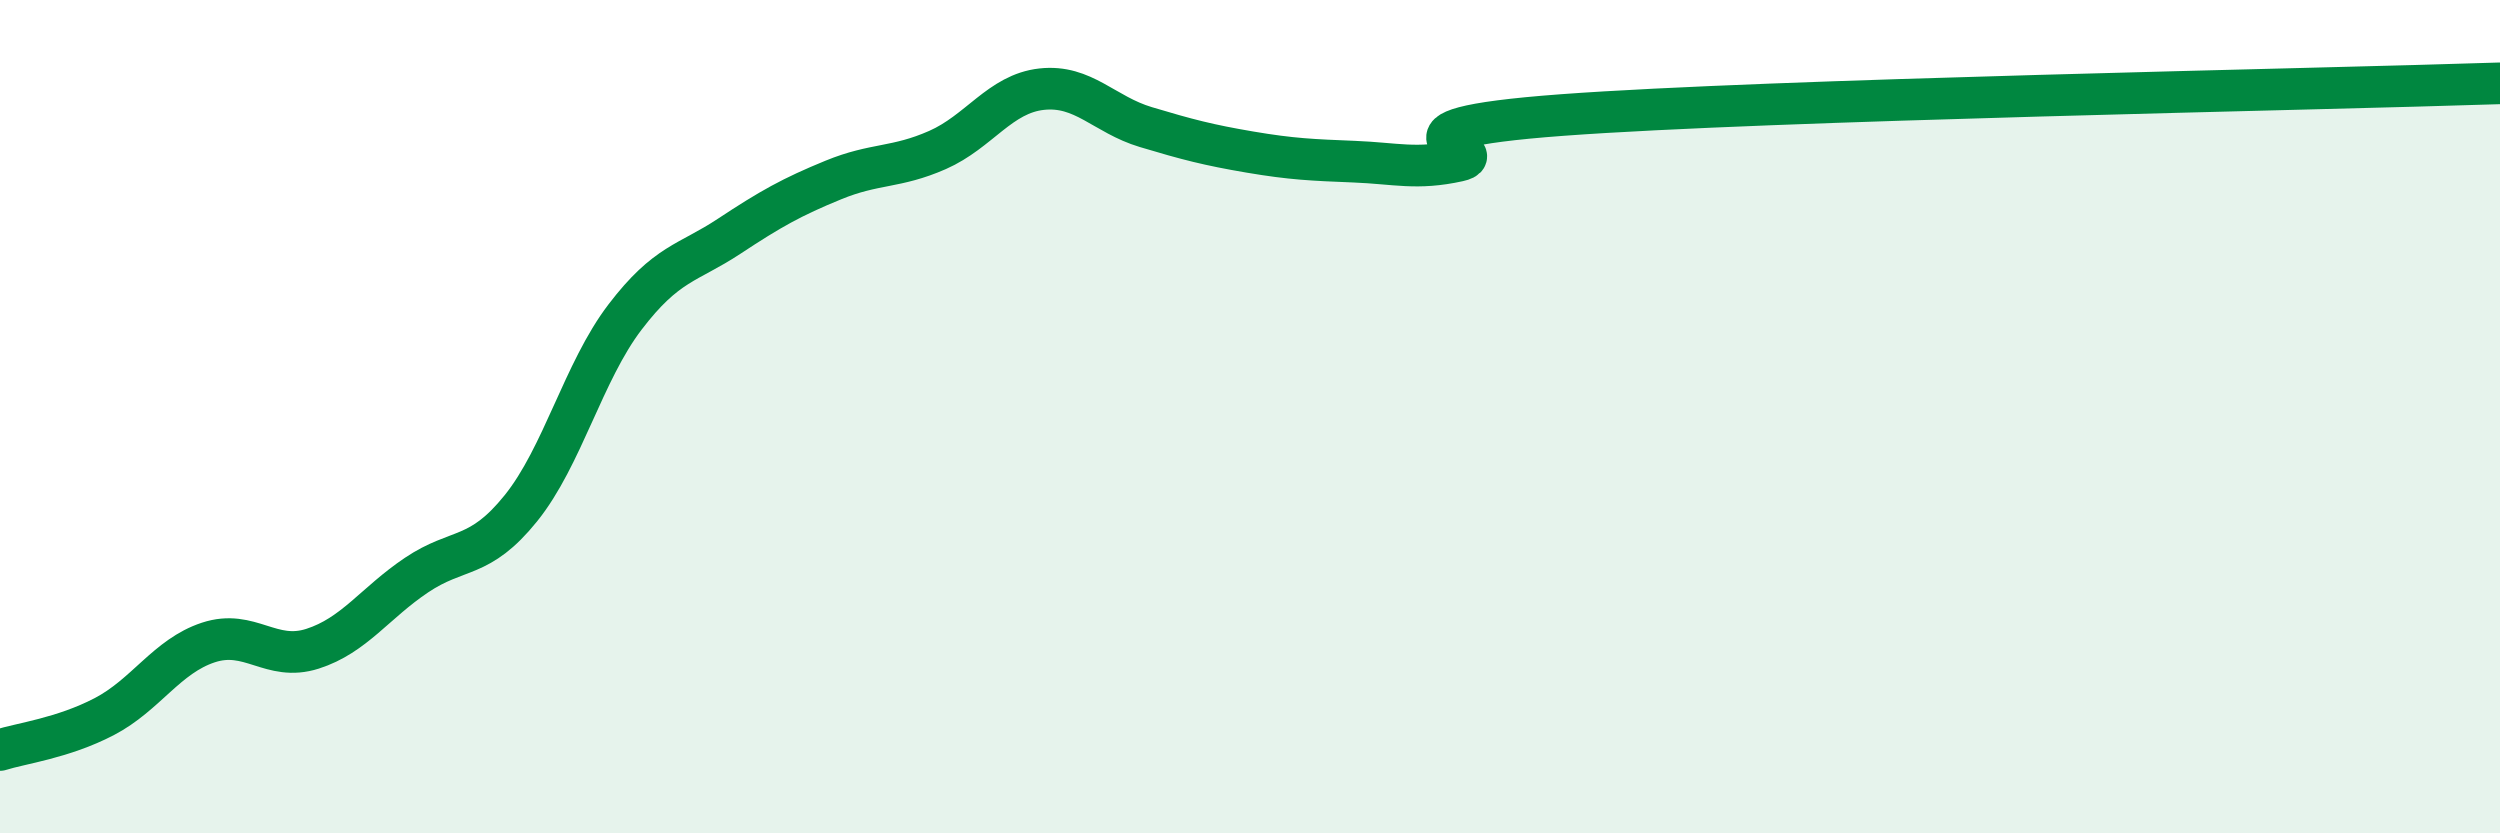
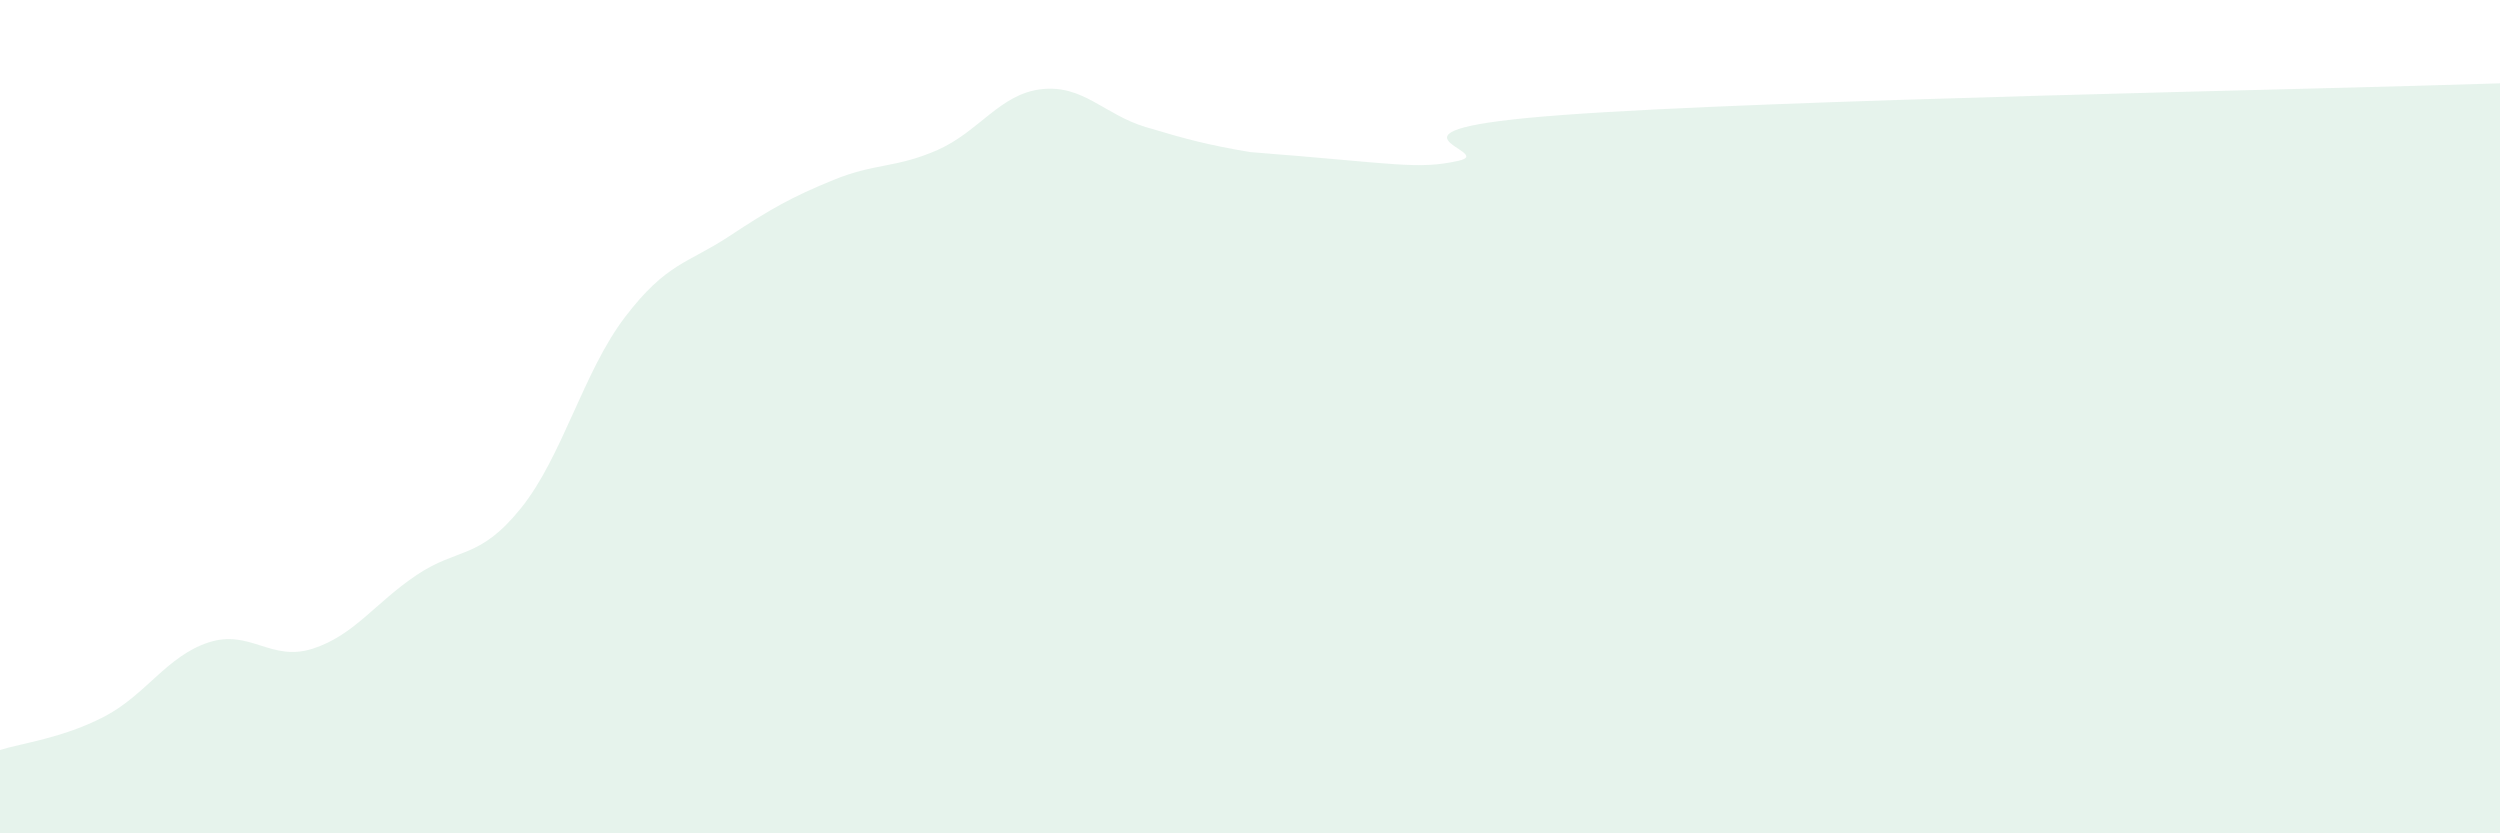
<svg xmlns="http://www.w3.org/2000/svg" width="60" height="20" viewBox="0 0 60 20">
-   <path d="M 0,18 C 0.5,17.84 1.5,17.72 2.5,17.2 C 3.5,16.68 4,15.75 5,15.42 C 6,15.09 6.5,15.89 7.5,15.57 C 8.5,15.25 9,14.47 10,13.8 C 11,13.13 11.5,13.44 12.5,12.2 C 13.5,10.96 14,8.92 15,7.61 C 16,6.3 16.5,6.33 17.5,5.67 C 18.5,5.01 19,4.73 20,4.32 C 21,3.91 21.5,4.04 22.5,3.6 C 23.5,3.16 24,2.25 25,2.14 C 26,2.03 26.5,2.75 27.5,3.05 C 28.5,3.35 29,3.48 30,3.65 C 31,3.82 31.5,3.84 32.5,3.88 C 33.5,3.92 34,4.08 35,3.86 C 36,3.64 32.5,3.13 37.5,2.76 C 42.5,2.39 55.5,2.15 60,2L60 20L0 20Z" fill="#008740" opacity="0.1" stroke-linecap="round" stroke-linejoin="round" />
-   <path d="M 0,18 C 0.5,17.84 1.5,17.72 2.5,17.2 C 3.5,16.68 4,15.75 5,15.42 C 6,15.09 6.5,15.89 7.5,15.57 C 8.5,15.25 9,14.47 10,13.8 C 11,13.13 11.5,13.44 12.5,12.2 C 13.5,10.96 14,8.92 15,7.61 C 16,6.3 16.5,6.33 17.5,5.67 C 18.5,5.01 19,4.73 20,4.32 C 21,3.91 21.5,4.04 22.5,3.6 C 23.5,3.16 24,2.25 25,2.14 C 26,2.03 26.5,2.75 27.5,3.05 C 28.5,3.35 29,3.48 30,3.65 C 31,3.82 31.5,3.84 32.5,3.88 C 33.5,3.92 34,4.08 35,3.86 C 36,3.64 32.5,3.13 37.5,2.76 C 42.5,2.39 55.5,2.15 60,2" stroke="#008740" stroke-width="1" fill="none" stroke-linecap="round" stroke-linejoin="round" />
+   <path d="M 0,18 C 0.5,17.84 1.5,17.72 2.5,17.2 C 3.5,16.68 4,15.75 5,15.42 C 6,15.09 6.5,15.89 7.5,15.57 C 8.5,15.25 9,14.47 10,13.8 C 11,13.13 11.5,13.44 12.5,12.2 C 13.5,10.96 14,8.92 15,7.61 C 16,6.3 16.5,6.33 17.5,5.67 C 18.5,5.01 19,4.73 20,4.32 C 21,3.91 21.5,4.04 22.5,3.6 C 23.5,3.16 24,2.25 25,2.14 C 26,2.03 26.5,2.75 27.5,3.05 C 28.5,3.35 29,3.48 30,3.65 C 33.5,3.92 34,4.08 35,3.86 C 36,3.64 32.5,3.13 37.5,2.76 C 42.5,2.39 55.5,2.15 60,2L60 20L0 20Z" fill="#008740" opacity="0.1" stroke-linecap="round" stroke-linejoin="round" />
</svg>